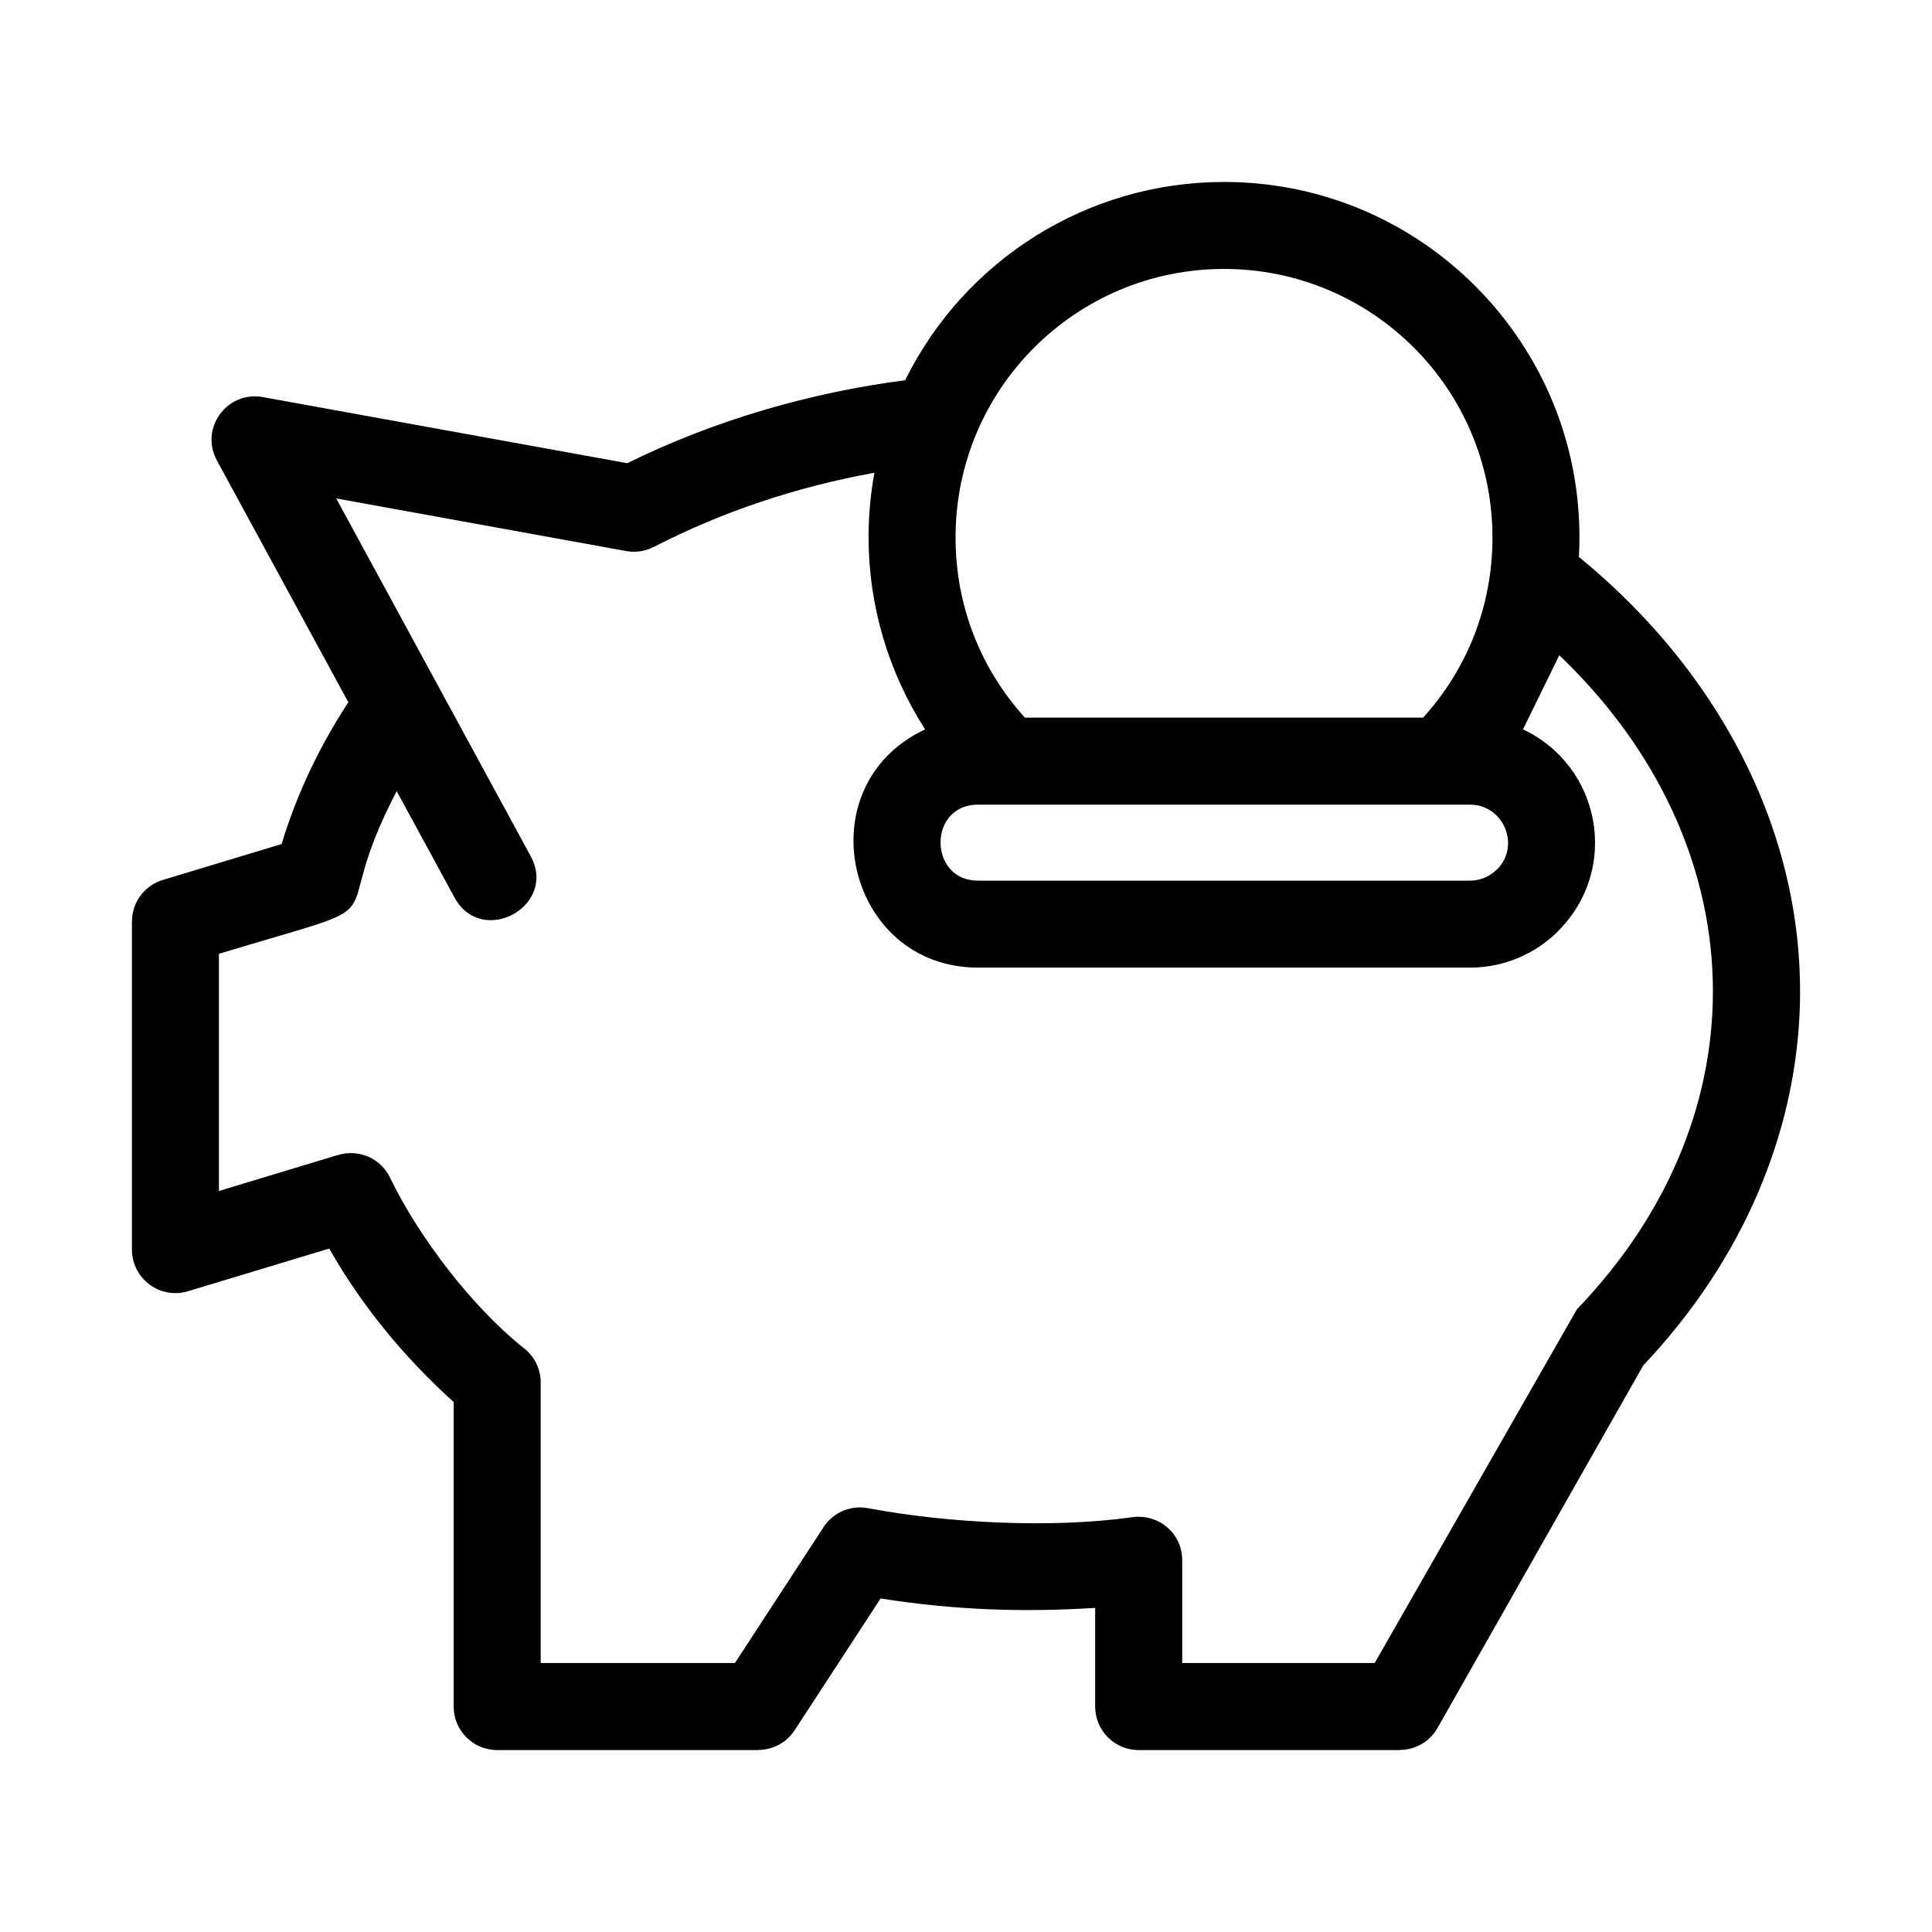
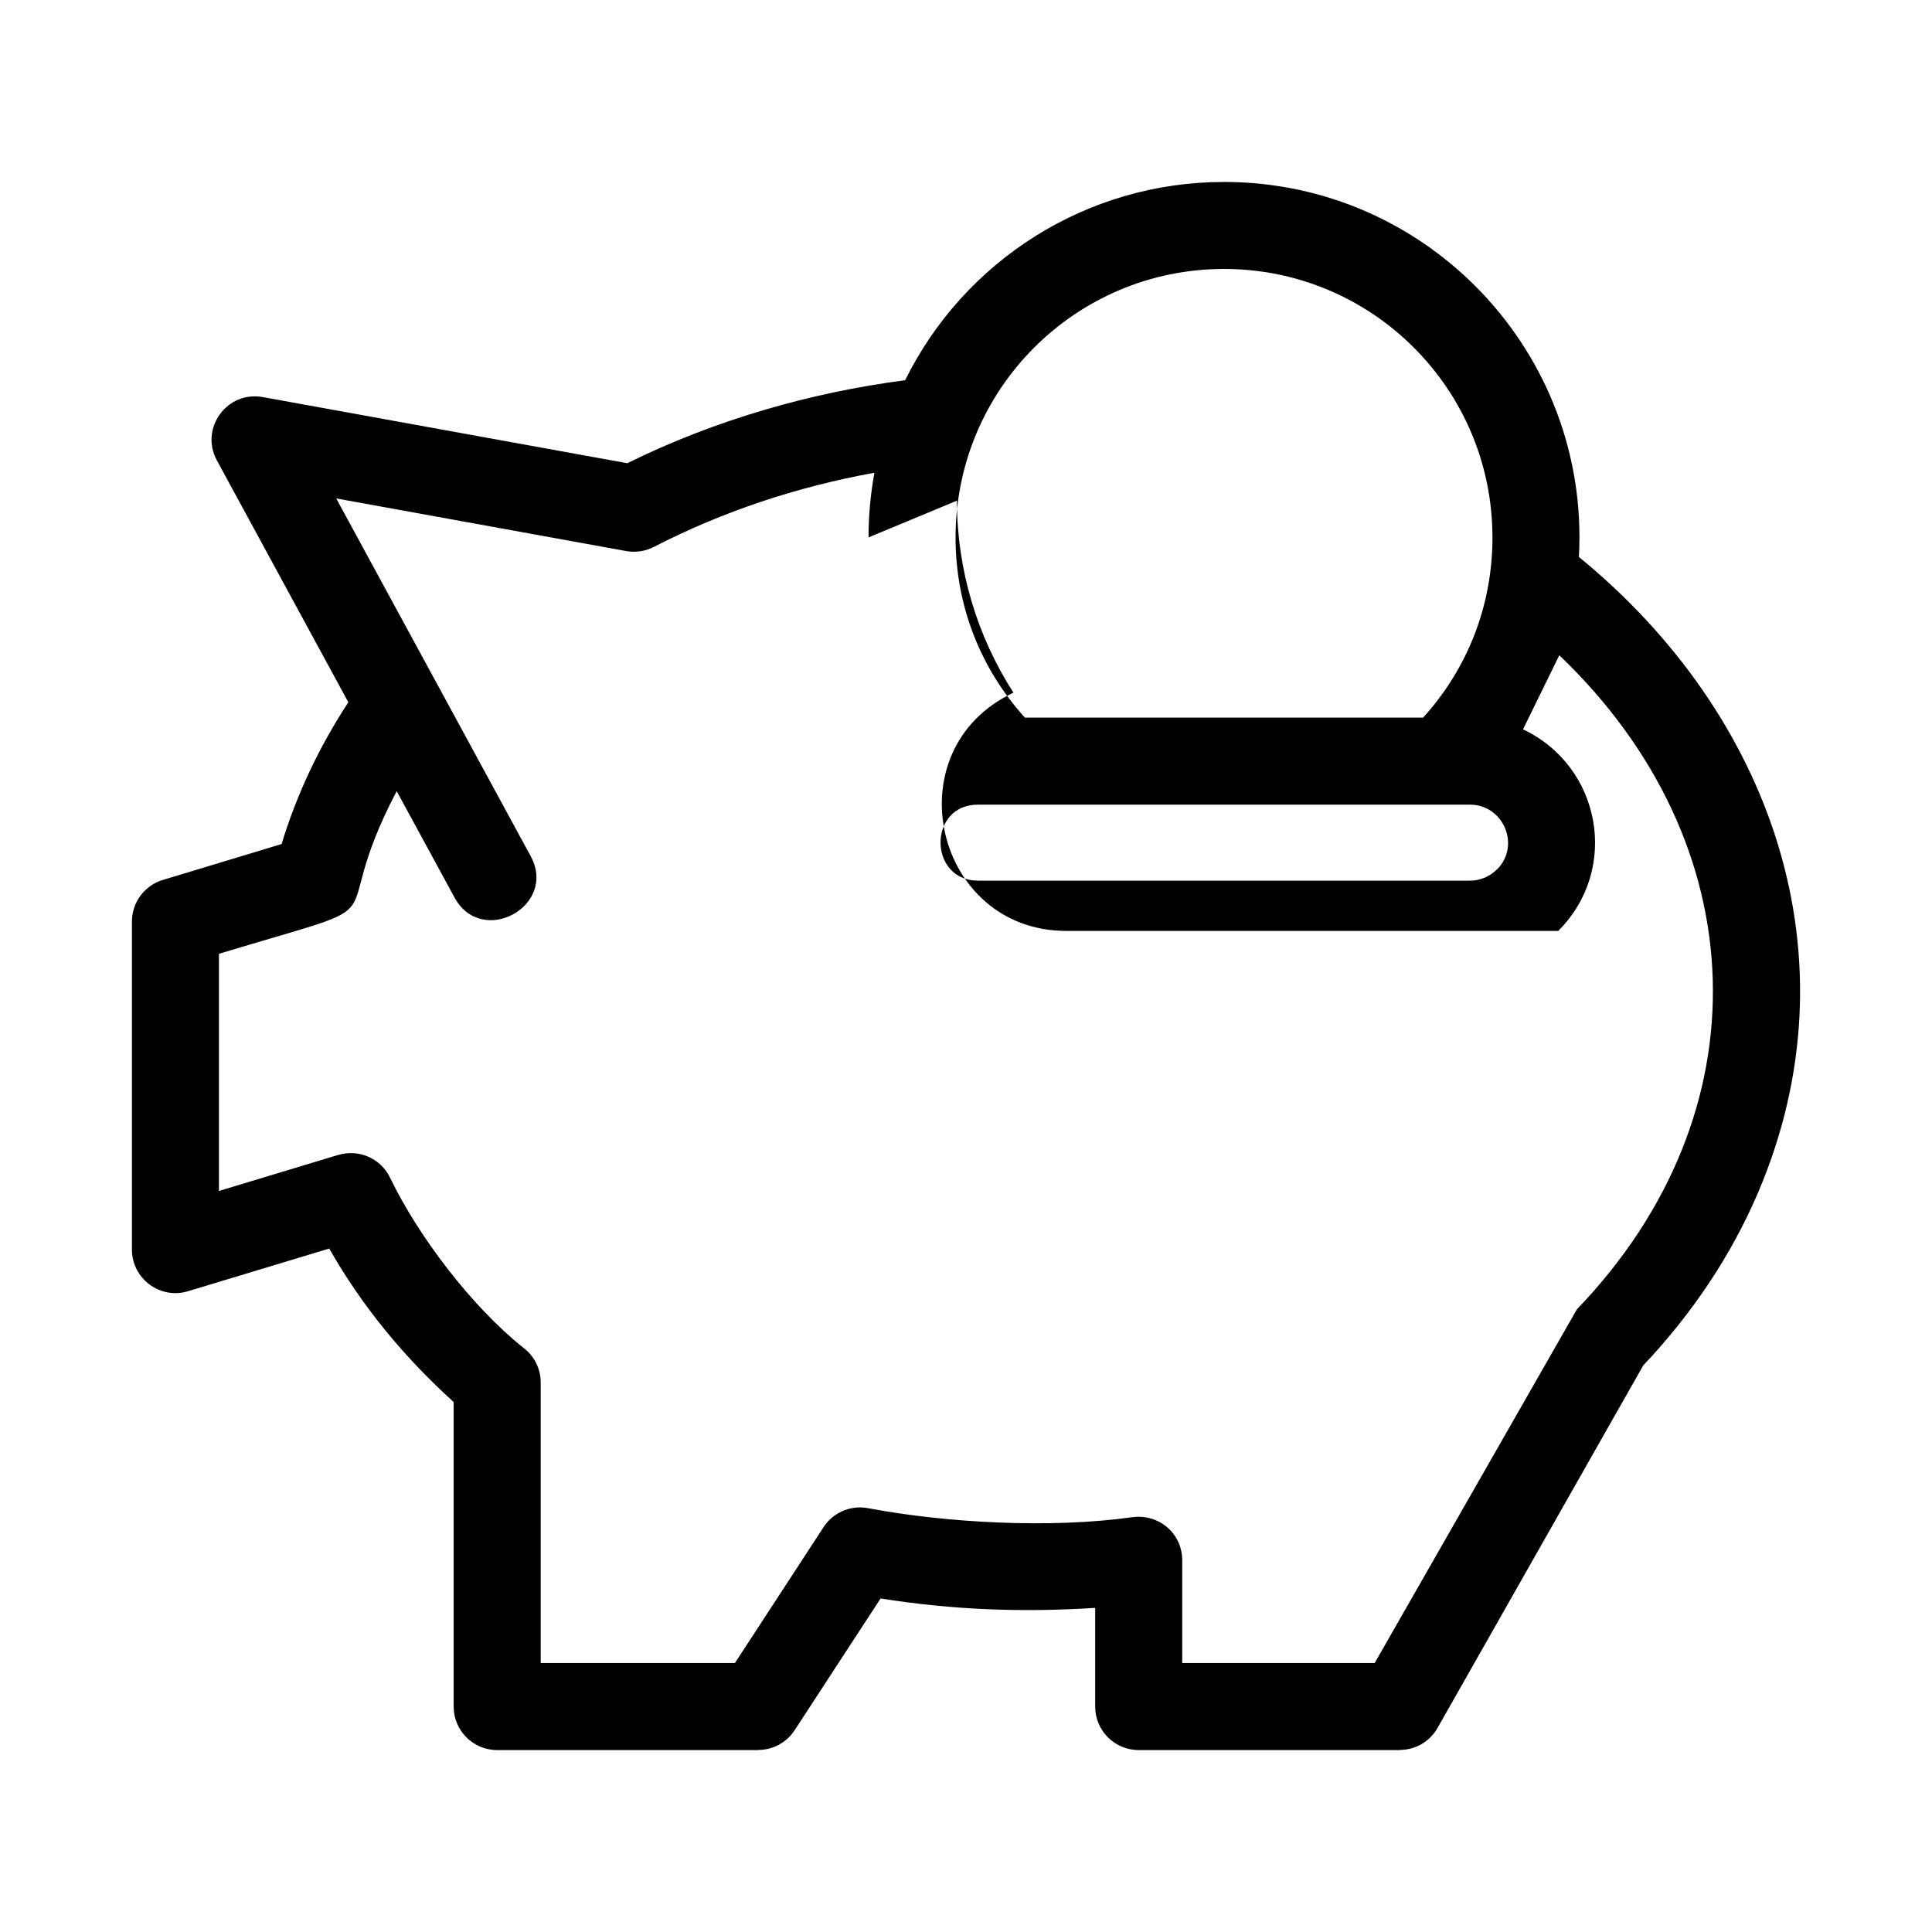
<svg xmlns="http://www.w3.org/2000/svg" fill="#000000" width="800px" height="800px" version="1.1" viewBox="144 144 512 512">
-   <path d="m468.37 192.22c54.02 0 97.035 45.391 94.055 99.379 51.066 41.738 73.973 106.14 47.559 168.27-7.117 16.723-17.488 32.215-30.516 45.996l-54.512 96.066c-2.113 3.727-6 5.82-9.996 5.82v0.035h-69.199c-6.367 0-11.527-5.164-11.527-11.527v-26.152c-19.559 1.23-37.445 0.555-56.871-2.492l-22.766 34.898c-2.203 3.387-5.879 5.231-9.641 5.238v0.035h-69.199c-6.367 0-11.531-5.164-11.531-11.527v-80.703c-13.133-11.883-24.336-25.449-32.977-40.68l-37.422 11.312c-7.438 2.25-14.859-3.356-14.863-11.031v-86.93c0-5.332 3.617-9.812 8.527-11.133l31.141-9.418c4.016-13.281 10.055-25.926 17.684-37.566l-34.84-64.098c-4.594-8.434 2.613-18.625 12.367-16.746l96.387 17.488c11.508-5.676 23.832-10.473 36.805-14.27 11.824-3.457 24.141-6.062 36.84-7.723 15.609-31.598 47.949-52.539 84.504-52.539zm-94.195 94.195c0-5.848 0.535-11.574 1.559-17.133-20.547 3.731-40.242 10.27-58.48 19.672l-0.008-0.012c-2.164 1.117-4.699 1.559-7.289 1.094l-76.855-13.949 51.52 94.773c7.231 13.289-12.949 24.262-20.172 10.984l-15.324-28.184c-20.184 38.594 4.57 27.48-47.105 43.105v62.855l31.645-9.57 0.008 0.023c5.332-1.617 11.188 0.84 13.688 6.012 7.535 15.621 21.629 34.121 35.258 45.023 2.832 2.094 4.672 5.469 4.672 9.266v74.34h51.473l23.227-35.598c2.398-4.035 7.133-6.348 12.016-5.438 20.957 3.949 48.527 5.41 69.902 2.414 7.359-1.031 13.391 4.414 13.391 11.379v27.242h51.004l53.602-93.746c49.996-51.973 47.527-123.44-4.676-173.32l-9.617 19.645c20.578 9.676 25.801 36.918 9.359 53.387l0.023 0.023c-6 6-14.289 9.723-23.41 9.723h-130.4c-34.965 0-46.059-48.082-14.027-63.137-9.645-15.008-14.973-32.633-14.973-50.891zm165.34 0c0-39.293-31.848-71.141-71.141-71.141-39.293 0-71.141 31.848-71.141 71.141 0 18.008 6.551 34.723 18.383 47.766h105.52c11.828-13.043 18.383-29.758 18.383-47.766zm-5.938 70.824h-130.4c-13.312 0-13.152 20.145 0 20.145h130.4c2.754 0 5.273-1.137 7.106-2.969l0.023 0.023c6.371-6.371 1.703-17.195-7.129-17.195z" />
+   <path d="m468.37 192.22c54.02 0 97.035 45.391 94.055 99.379 51.066 41.738 73.973 106.14 47.559 168.27-7.117 16.723-17.488 32.215-30.516 45.996l-54.512 96.066c-2.113 3.727-6 5.82-9.996 5.82v0.035h-69.199c-6.367 0-11.527-5.164-11.527-11.527v-26.152c-19.559 1.23-37.445 0.555-56.871-2.492l-22.766 34.898c-2.203 3.387-5.879 5.231-9.641 5.238v0.035h-69.199c-6.367 0-11.531-5.164-11.531-11.527v-80.703c-13.133-11.883-24.336-25.449-32.977-40.68l-37.422 11.312c-7.438 2.25-14.859-3.356-14.863-11.031v-86.93c0-5.332 3.617-9.812 8.527-11.133l31.141-9.418c4.016-13.281 10.055-25.926 17.684-37.566l-34.84-64.098c-4.594-8.434 2.613-18.625 12.367-16.746l96.387 17.488c11.508-5.676 23.832-10.473 36.805-14.27 11.824-3.457 24.141-6.062 36.84-7.723 15.609-31.598 47.949-52.539 84.504-52.539zm-94.195 94.195c0-5.848 0.535-11.574 1.559-17.133-20.547 3.731-40.242 10.27-58.48 19.672l-0.008-0.012c-2.164 1.117-4.699 1.559-7.289 1.094l-76.855-13.949 51.52 94.773c7.231 13.289-12.949 24.262-20.172 10.984l-15.324-28.184c-20.184 38.594 4.57 27.48-47.105 43.105v62.855l31.645-9.57 0.008 0.023c5.332-1.617 11.188 0.84 13.688 6.012 7.535 15.621 21.629 34.121 35.258 45.023 2.832 2.094 4.672 5.469 4.672 9.266v74.34h51.473l23.227-35.598c2.398-4.035 7.133-6.348 12.016-5.438 20.957 3.949 48.527 5.41 69.902 2.414 7.359-1.031 13.391 4.414 13.391 11.379v27.242h51.004l53.602-93.746c49.996-51.973 47.527-123.44-4.676-173.32l-9.617 19.645c20.578 9.676 25.801 36.918 9.359 53.387l0.023 0.023h-130.4c-34.965 0-46.059-48.082-14.027-63.137-9.645-15.008-14.973-32.633-14.973-50.891zm165.34 0c0-39.293-31.848-71.141-71.141-71.141-39.293 0-71.141 31.848-71.141 71.141 0 18.008 6.551 34.723 18.383 47.766h105.52c11.828-13.043 18.383-29.758 18.383-47.766zm-5.938 70.824h-130.4c-13.312 0-13.152 20.145 0 20.145h130.4c2.754 0 5.273-1.137 7.106-2.969l0.023 0.023c6.371-6.371 1.703-17.195-7.129-17.195z" />
</svg>